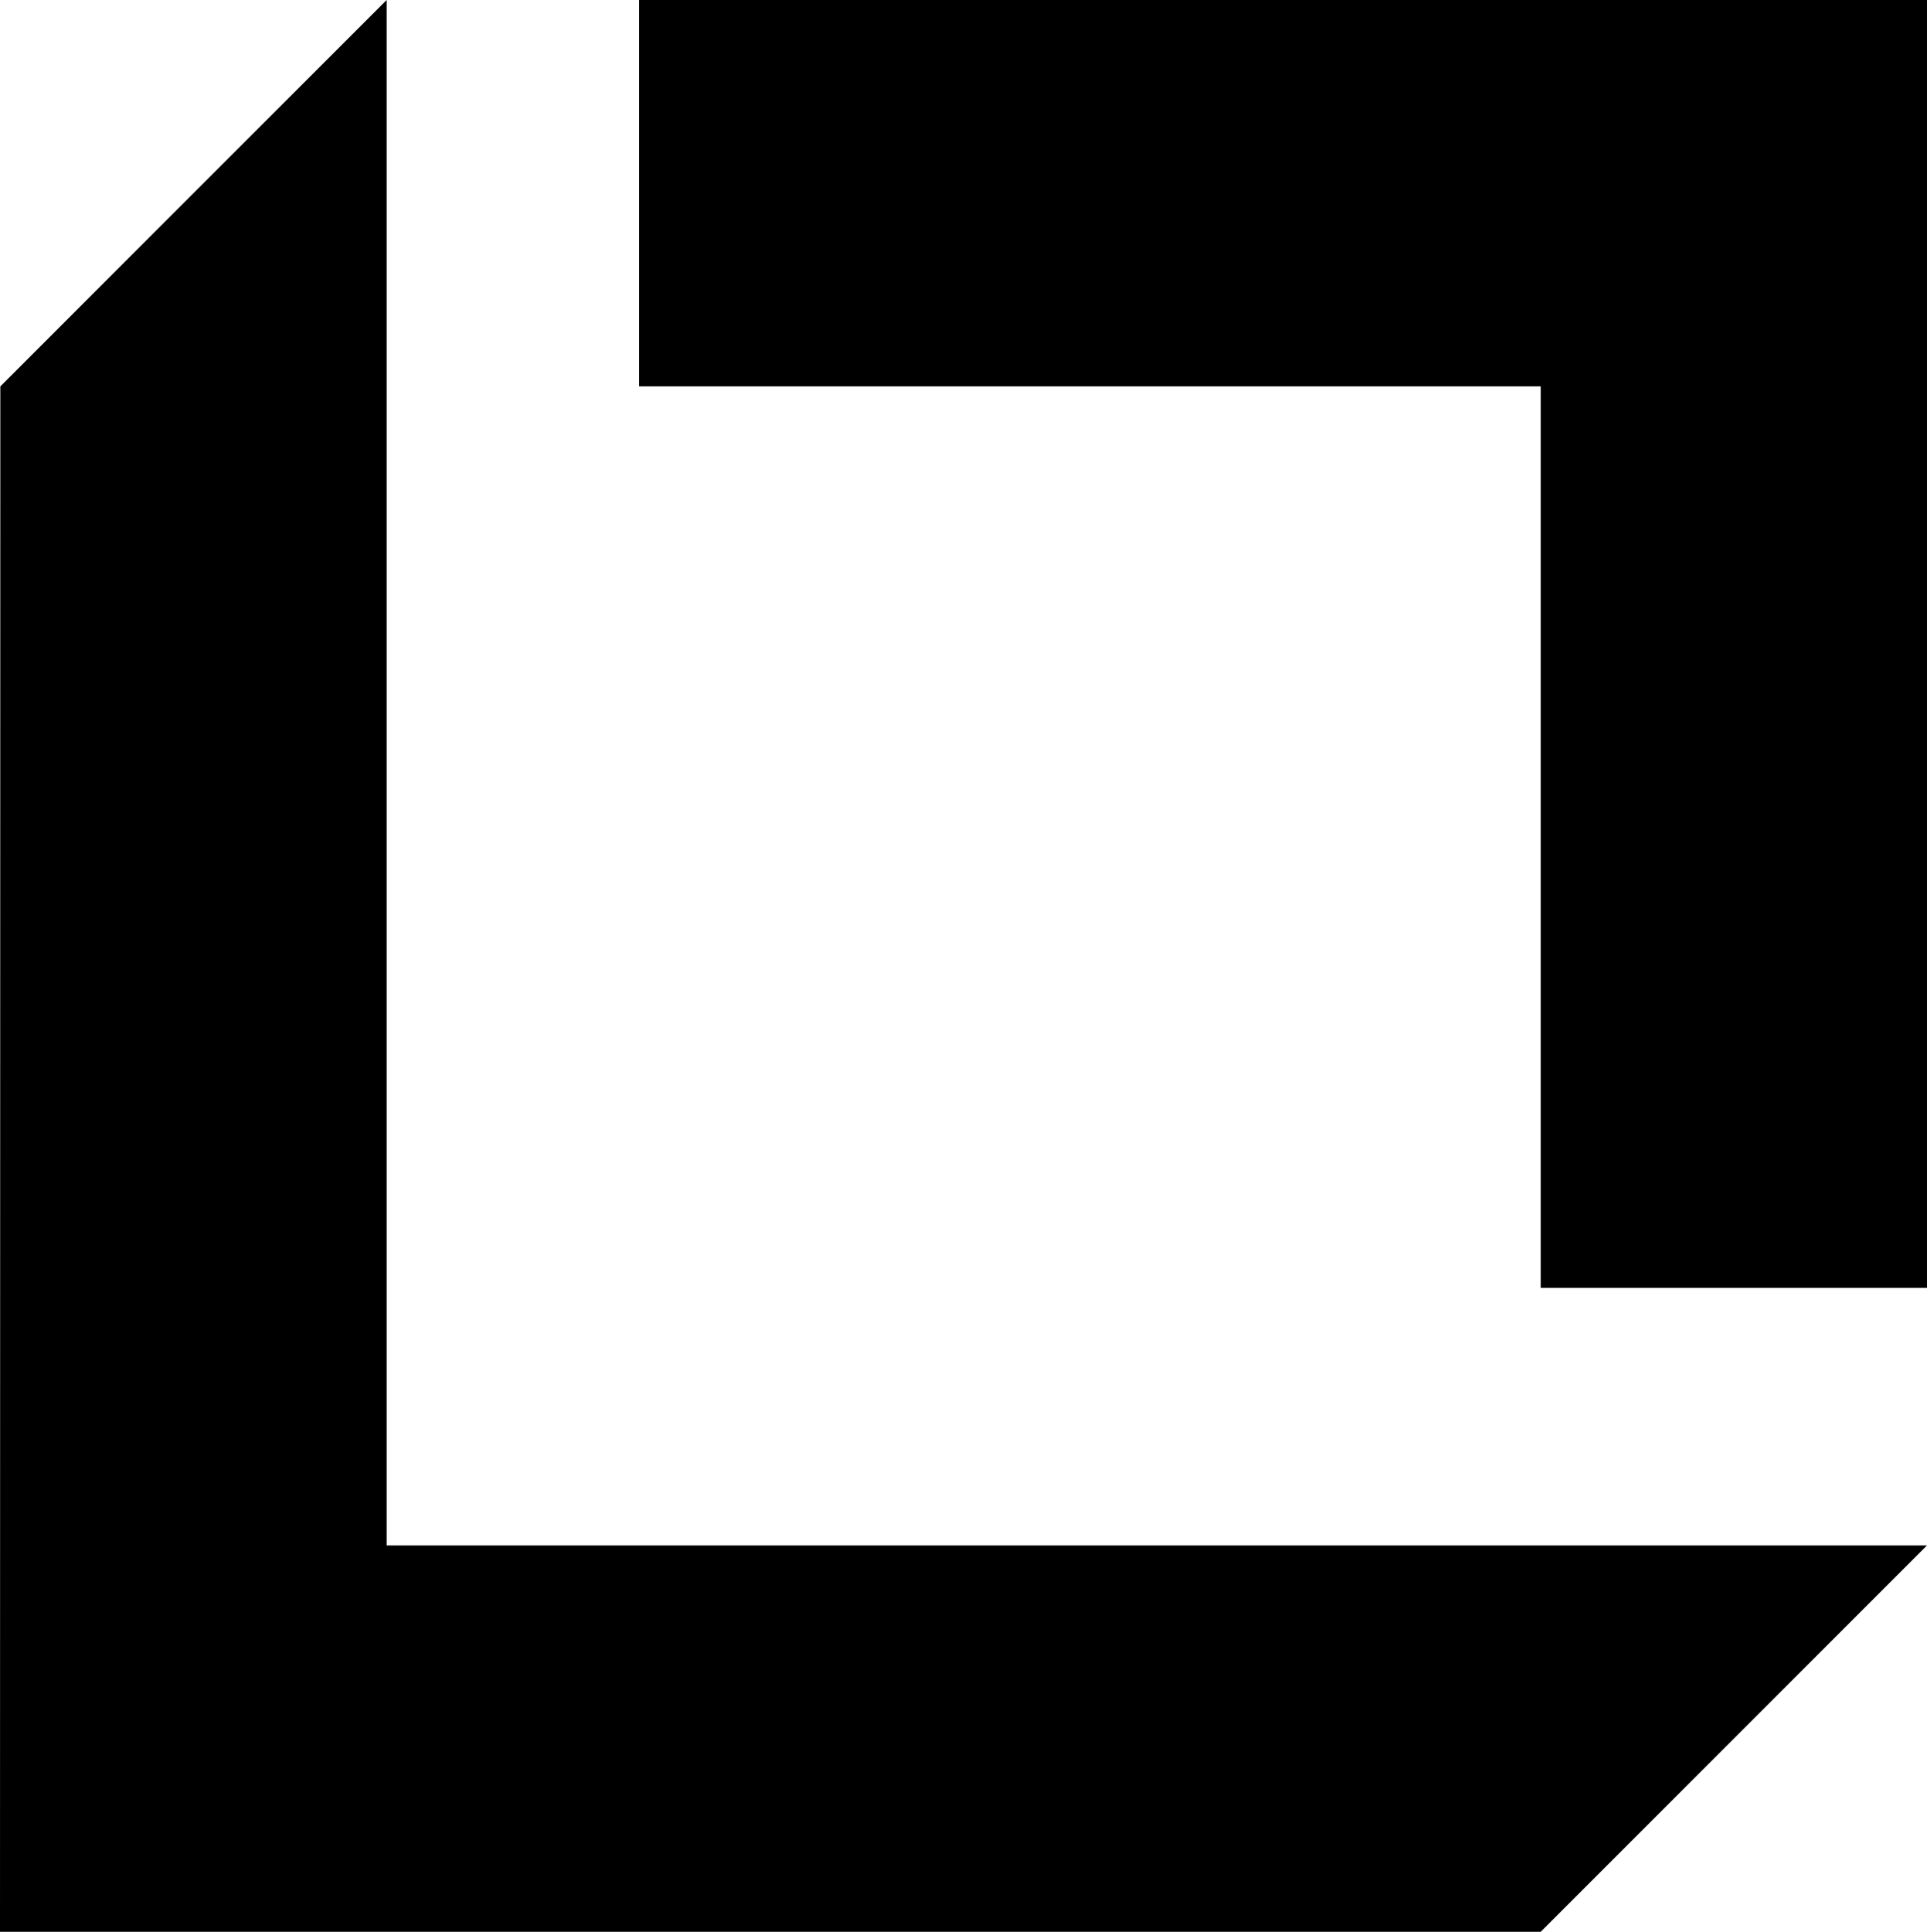
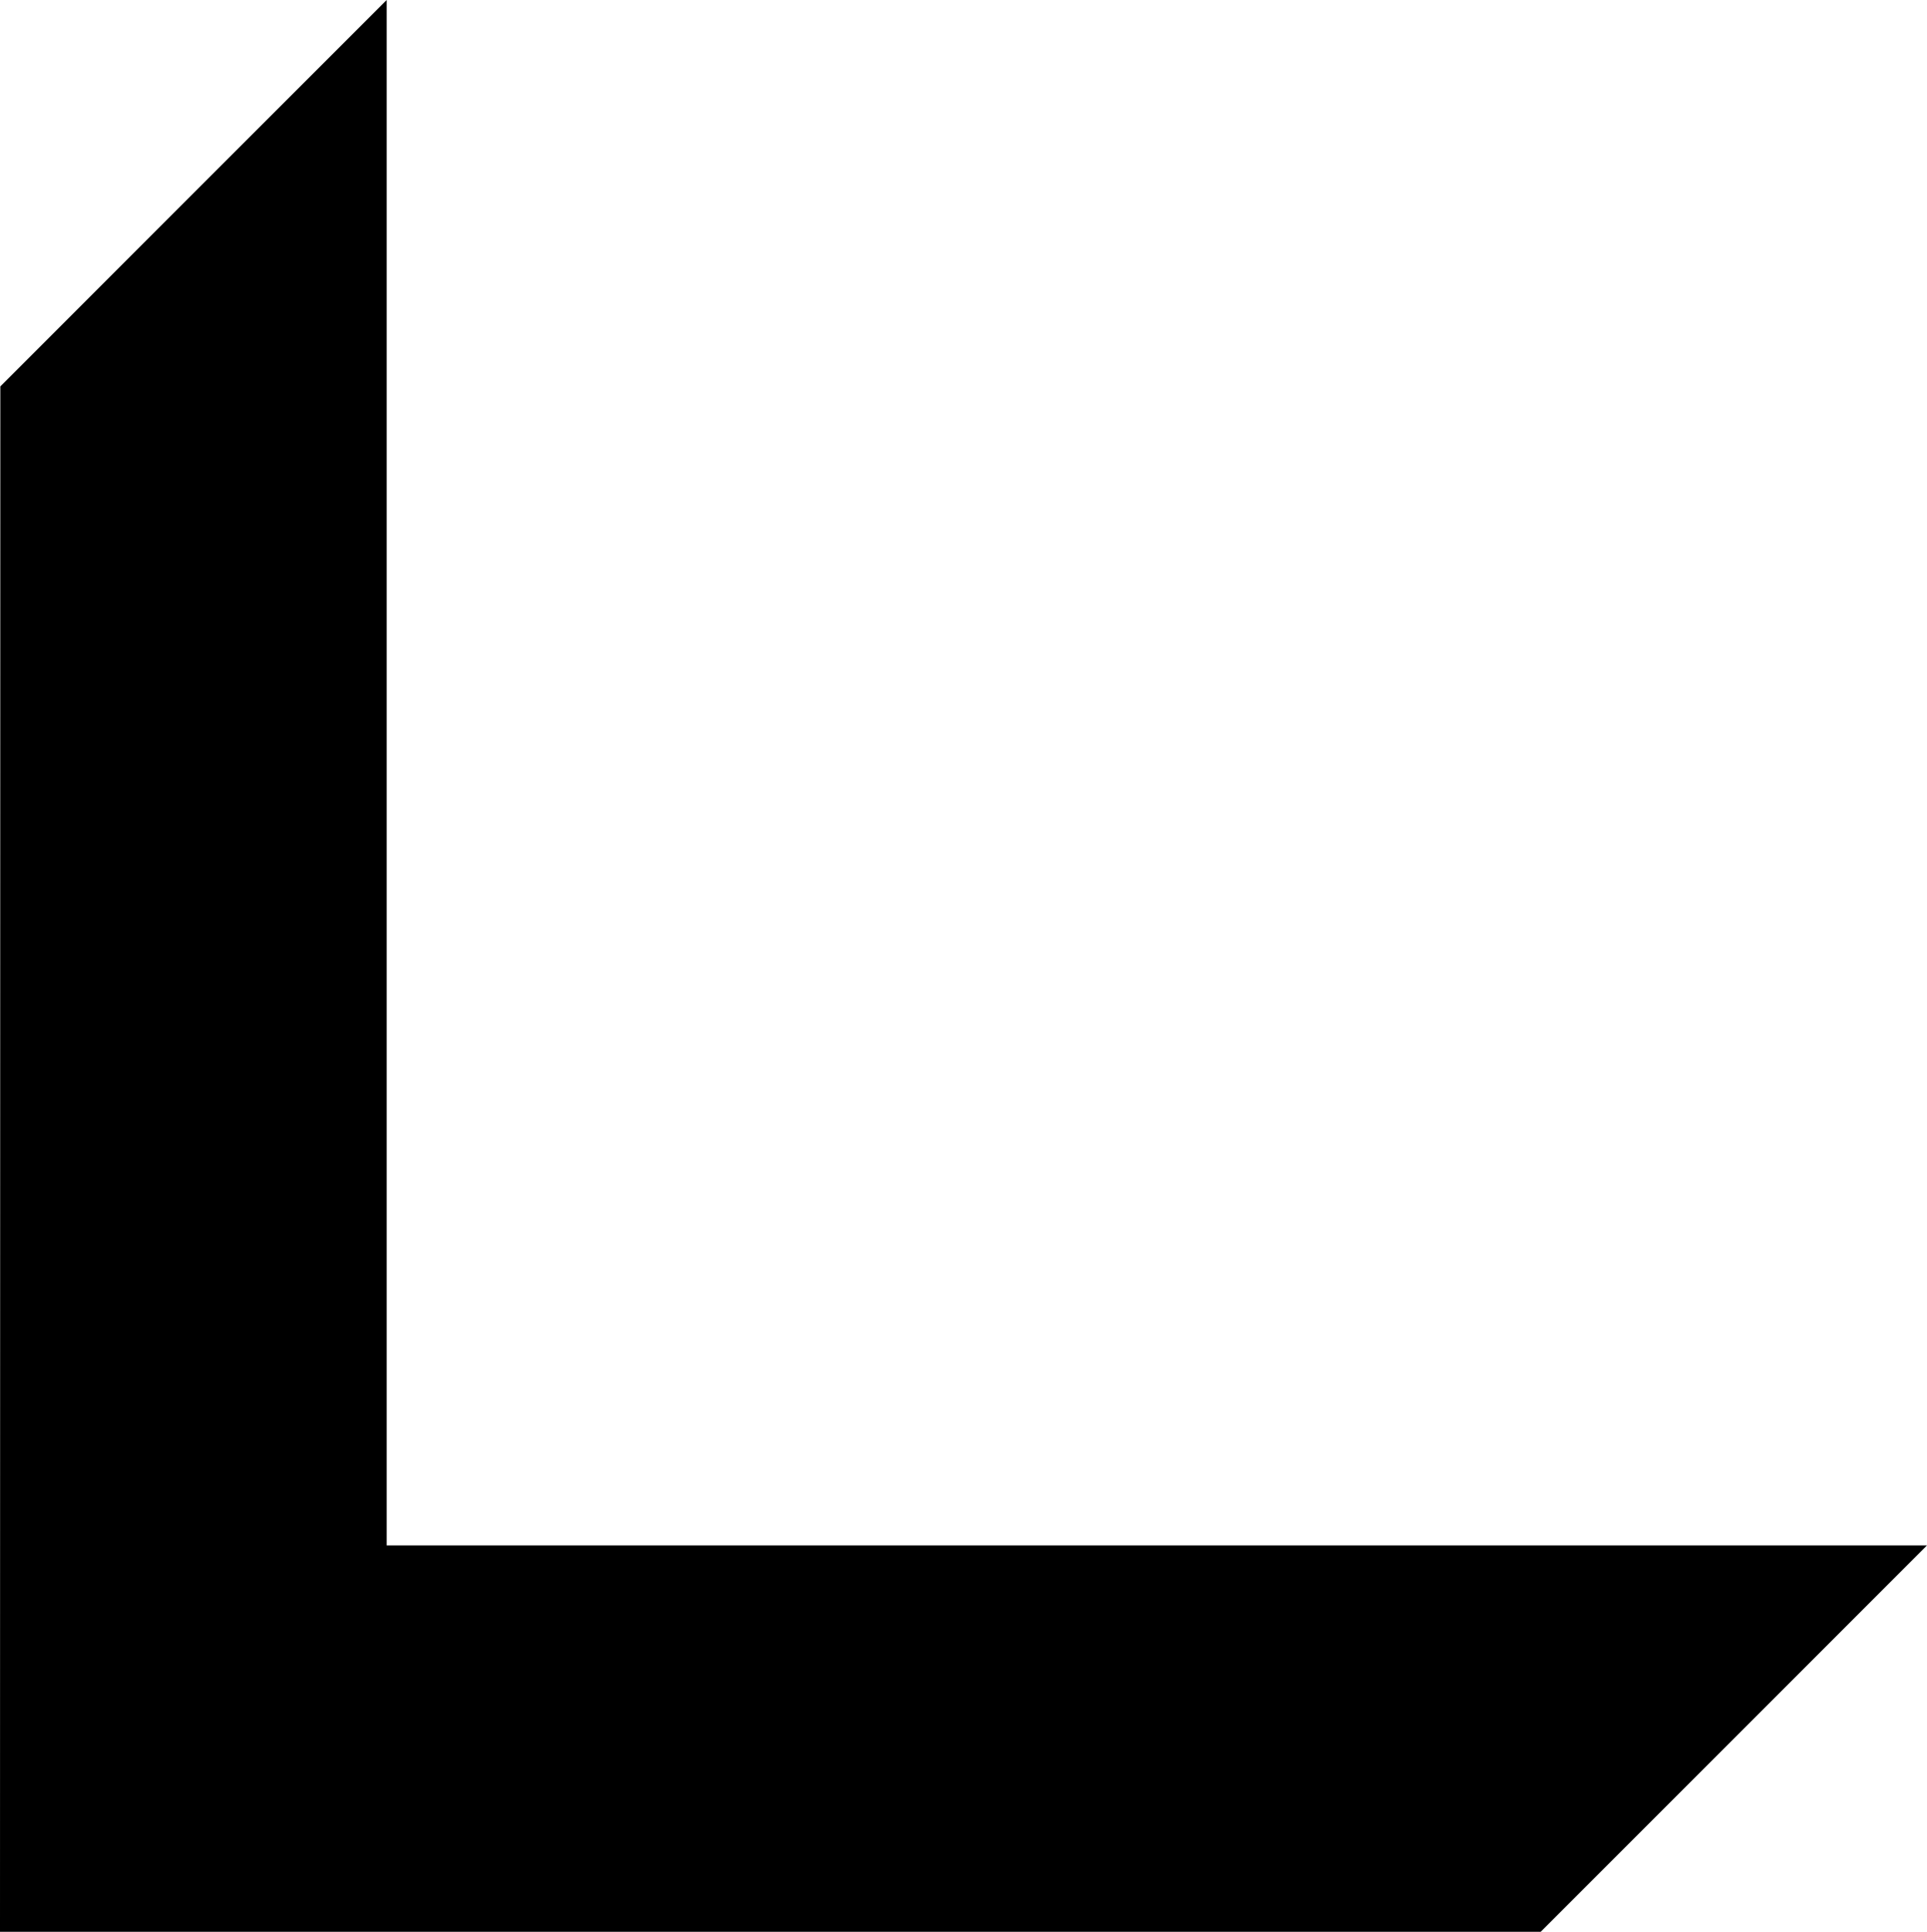
<svg xmlns="http://www.w3.org/2000/svg" version="1.1" id="Layer_1" x="0px" y="0px" viewBox="0 0 512 513.18" style="enable-background:new 0 0 512 513.18;" xml:space="preserve">
-   <polygon points="169.79,0 169.79,102.64 409.36,102.64 409.36,342.12 512,342.12 512,0 " />
  <polygon points="102.73,0 102.73,410.54 512,410.54 409.36,513.18 0,513.18 0.09,102.64 " />
</svg>